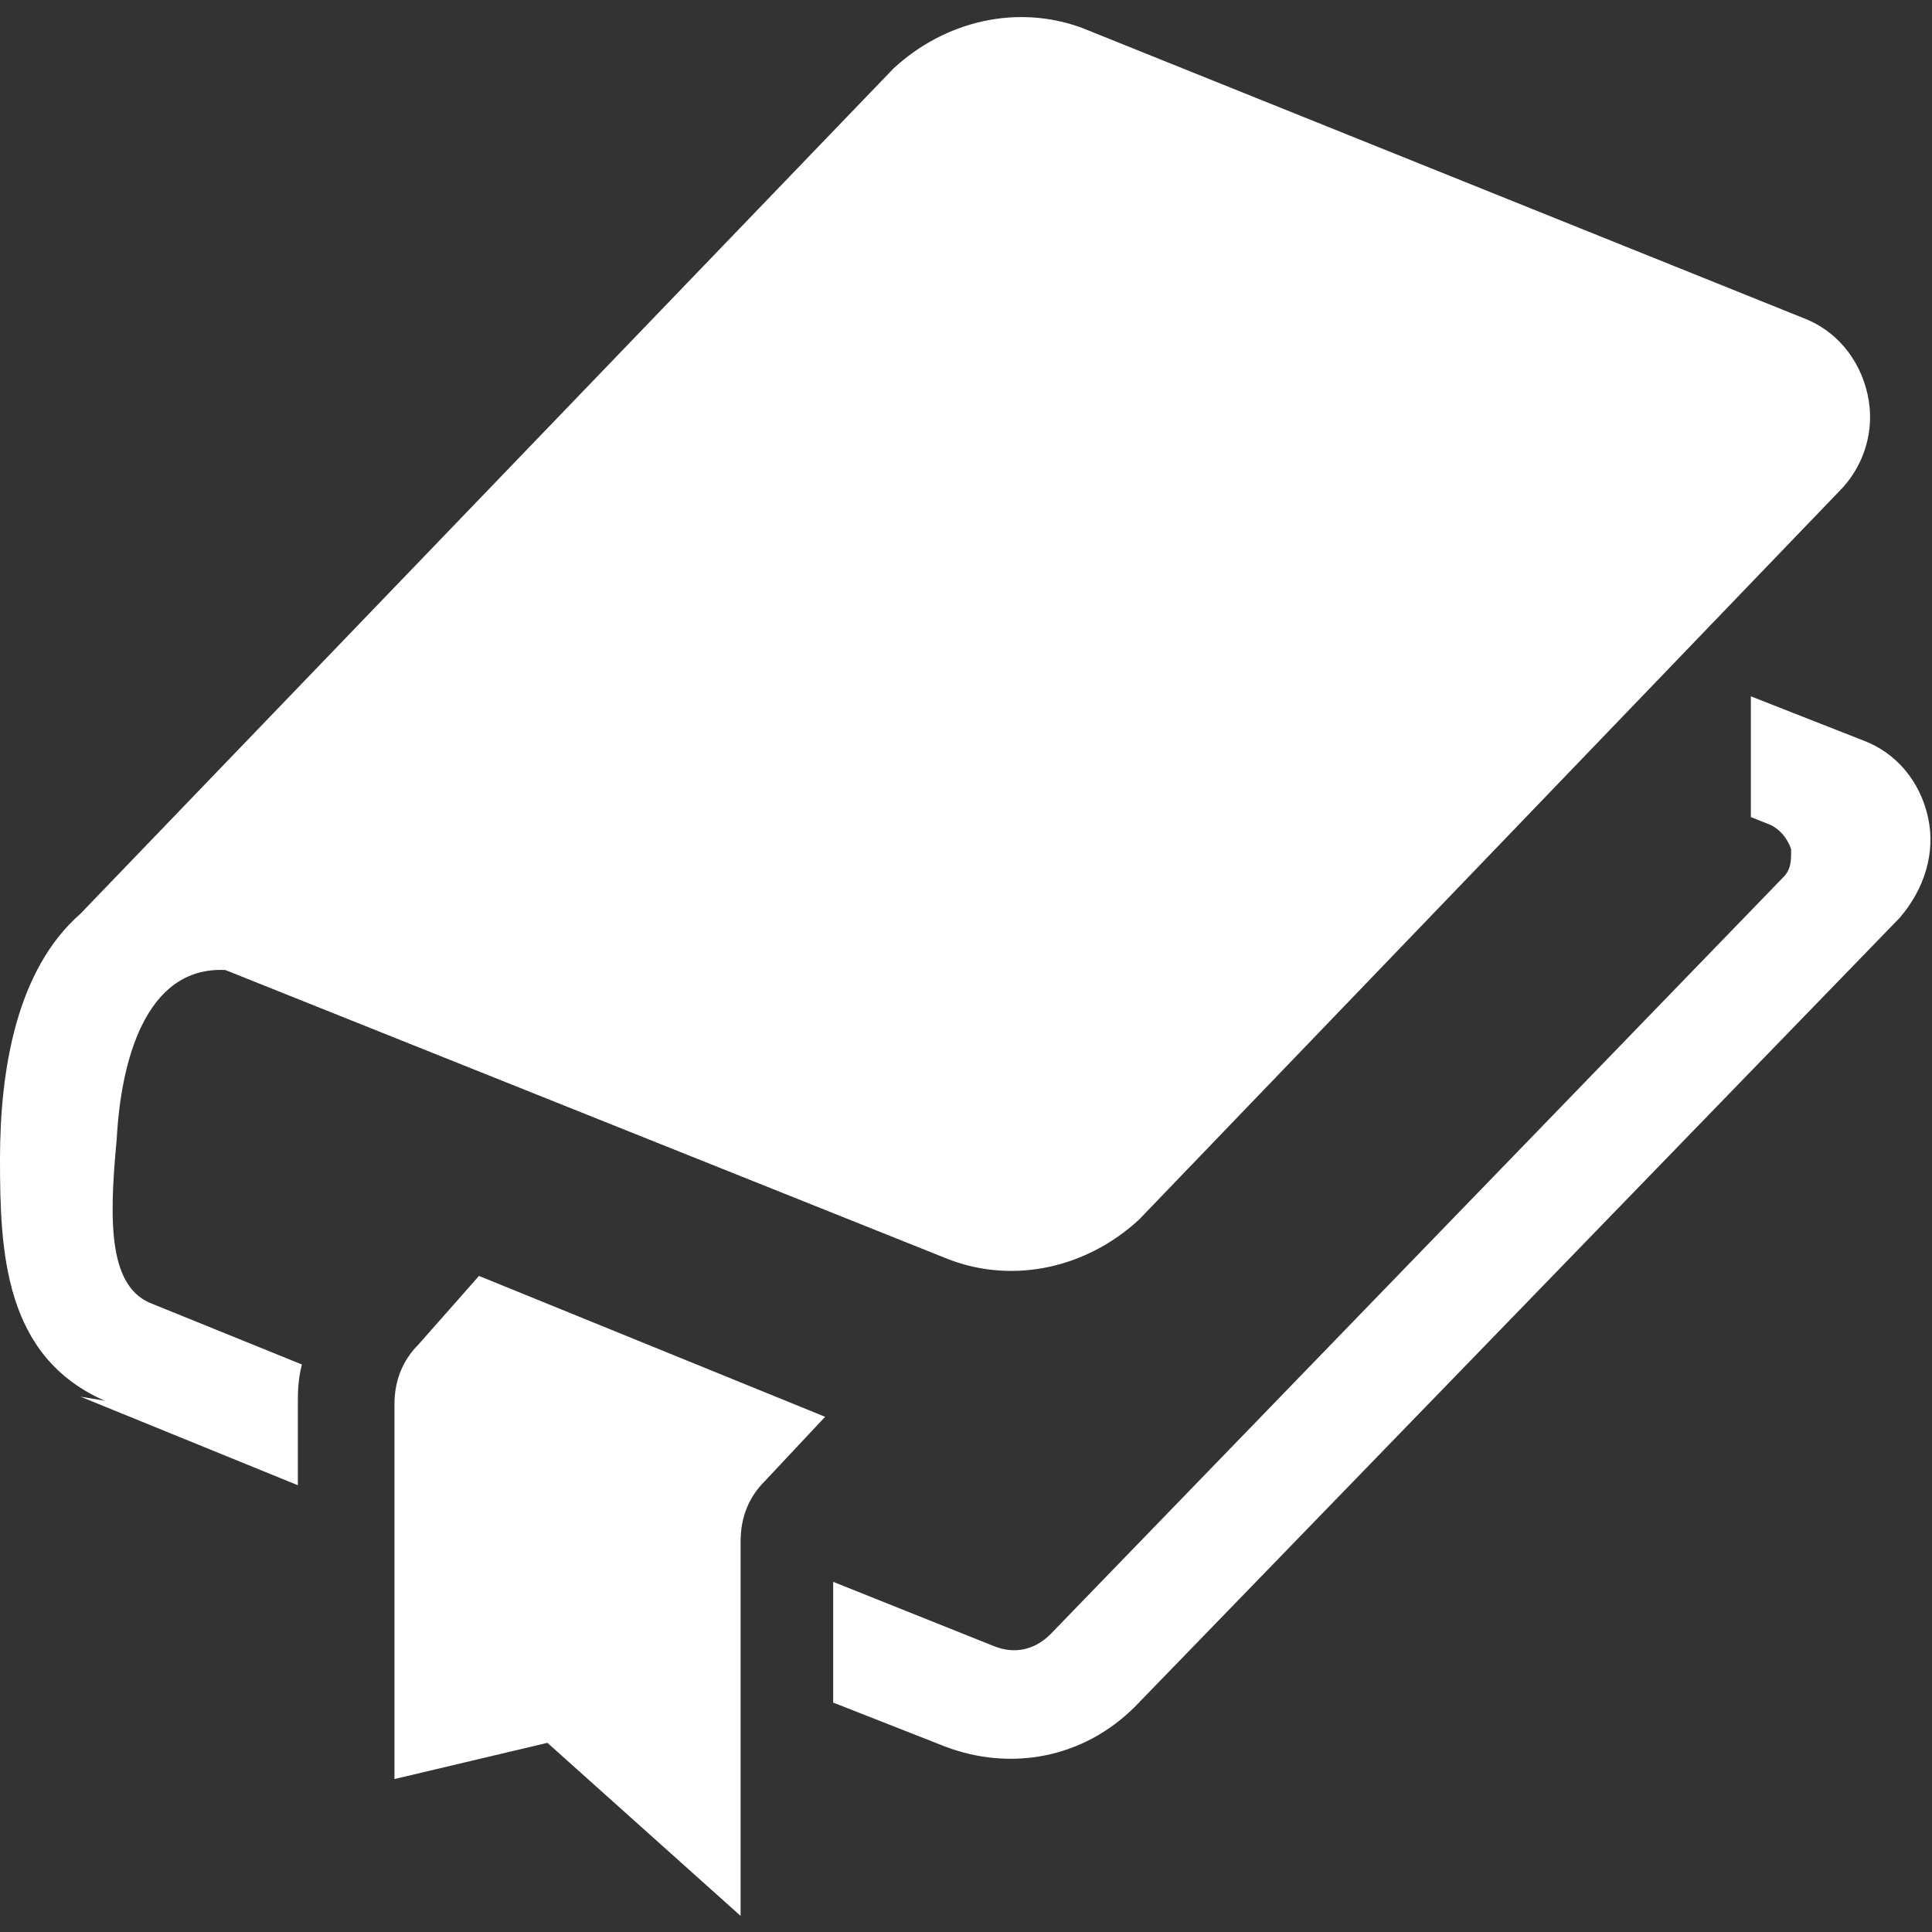
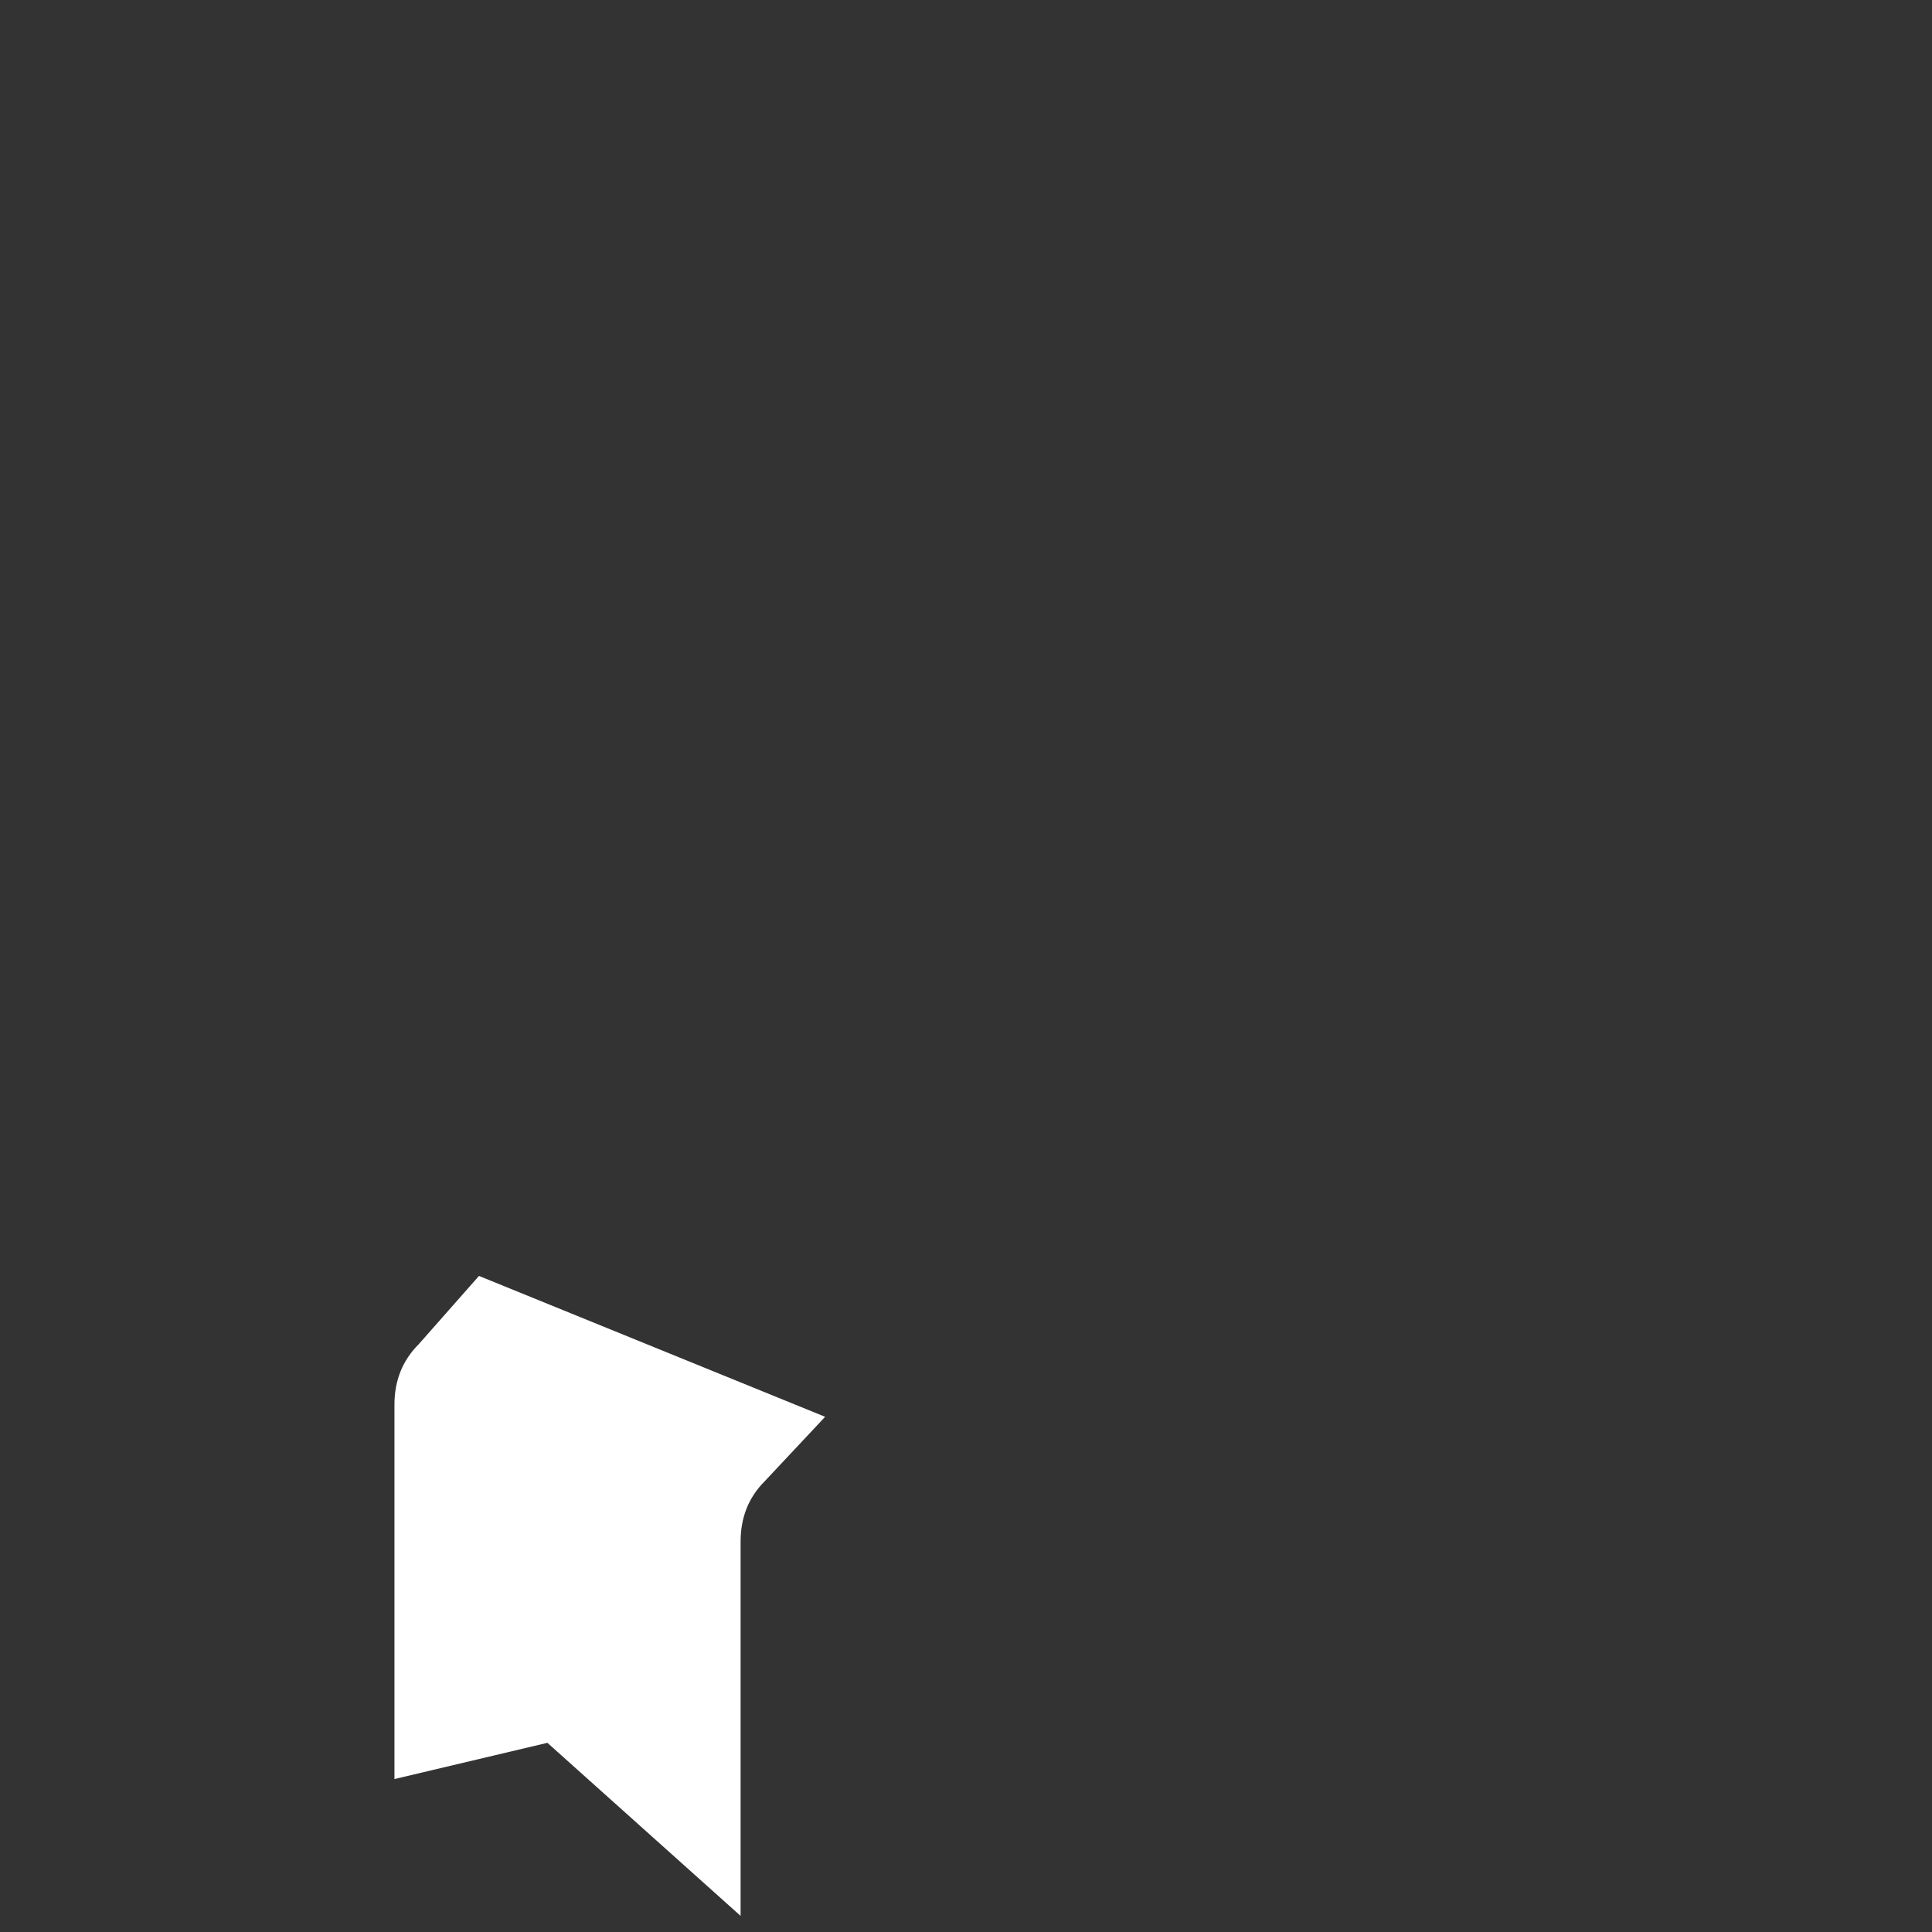
<svg xmlns="http://www.w3.org/2000/svg" version="1.1" id="_x32_" x="0px" y="0px" viewBox="0 0 48 48" style="enable-background:new 0 0 48 48;" xml:space="preserve">
  <rect x="0" y="0" width="48" height="48" fill="#333333" stroke="none" />
  <style type="text/css">
	.st0{fill:#FFFFFF;}
</style>
  <g>
-     <path class="st0" d="M47.9,20.3c-0.2-0.9-0.8-1.6-1.6-1.9l-2.8-1.1v3l0.5,0.2c0.2,0.1,0.4,0.3,0.5,0.6c0,0.3,0,0.5-0.2,0.7   L26.1,40.6c-0.4,0.4-0.9,0.5-1.4,0.3l-4-1.6v3l2.8,1.1c1.6,0.6,3.4,0.3,4.7-1l19-19.6C47.8,22.1,48.1,21.2,47.9,20.3z" />
-     <path class="st0" d="M2.9,28.3C3,26.4,3.6,24,5.6,24.1l18,7.2c1.6,0.6,3.4,0.2,4.7-1l17.4-18.1c0.6-0.6,0.9-1.5,0.7-2.4   s-0.8-1.6-1.6-1.9L26.9,0.7c-1.6-0.6-3.4-0.2-4.7,1L2,22.7c-1.6,1.4-2,3.9-2,6.1c0,2.3,0.1,4.9,2.6,6L2,34.7l5.4,2.2v-2   c0-0.3,0-0.6,0.1-1l-3.7-1.5C2.7,32,2.7,30.4,2.9,28.3z" />
    <path class="st0" d="M10.4,33.4c-0.4,0.4-0.6,0.9-0.6,1.5v9.3l3.8-0.9l4.8,4.3v-9.3c0-0.6,0.2-1.1,0.6-1.5l1.5-1.6l-8.6-3.5   L10.4,33.4z" />
  </g>
</svg>